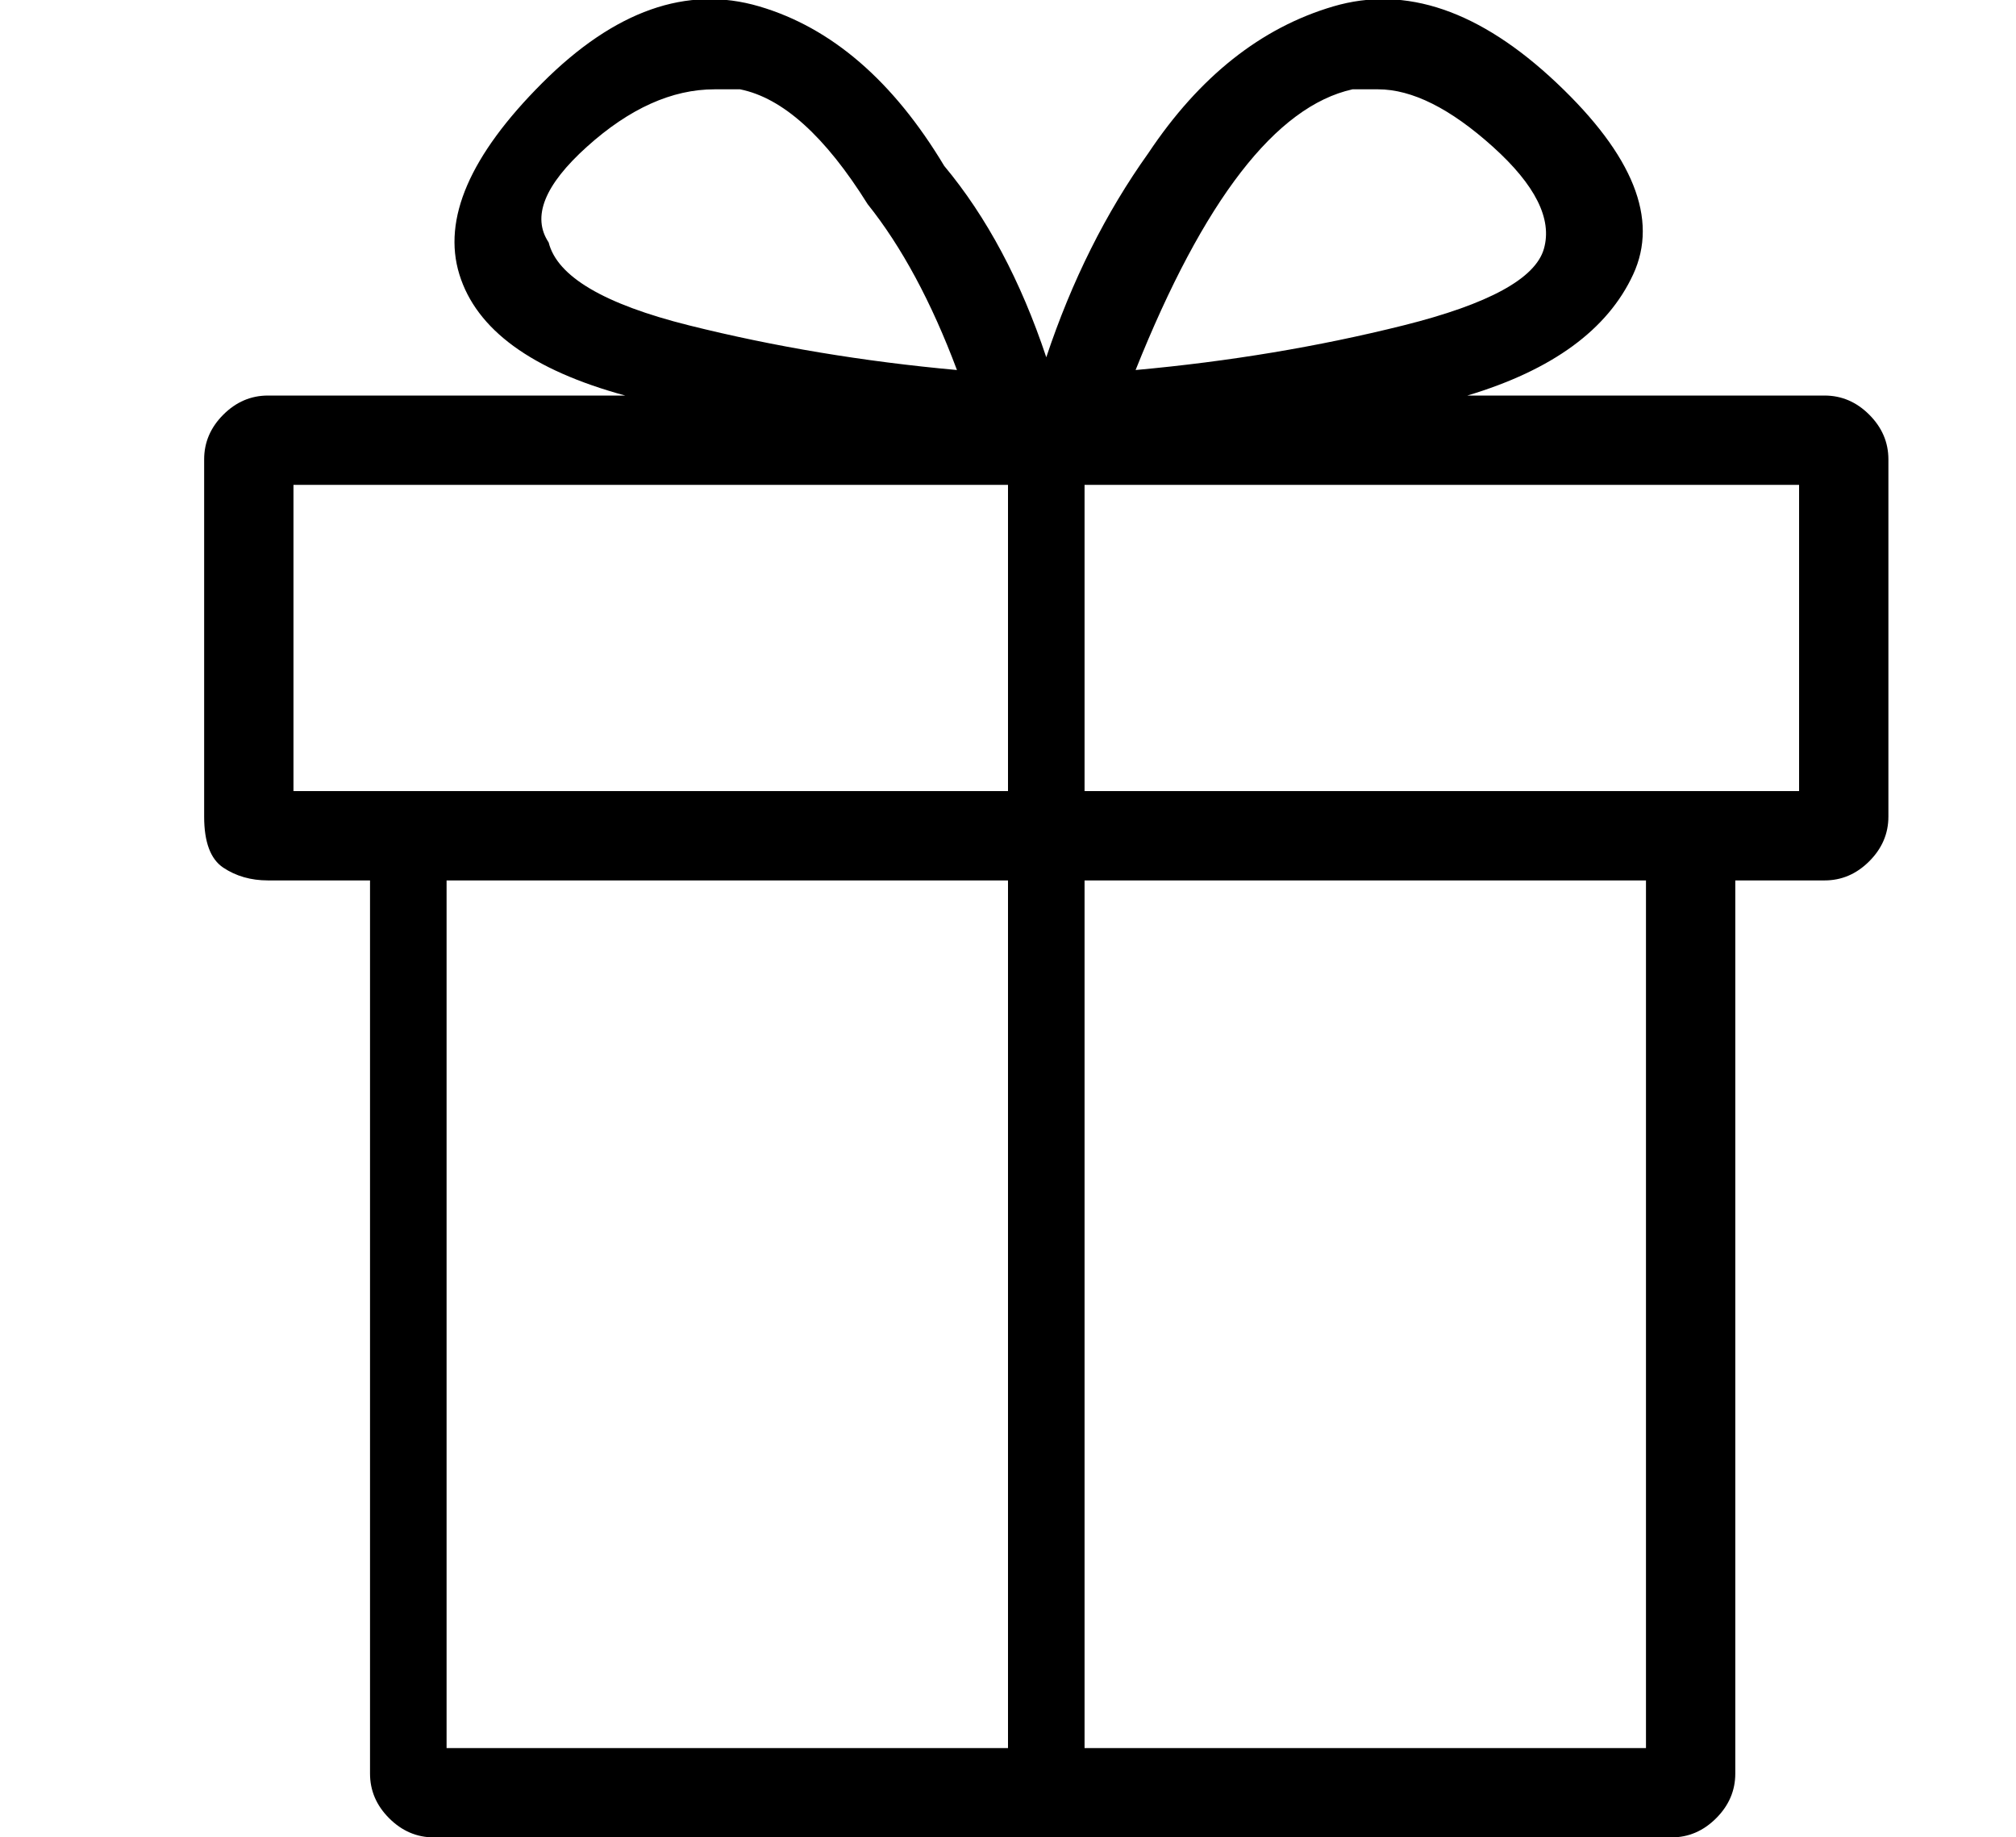
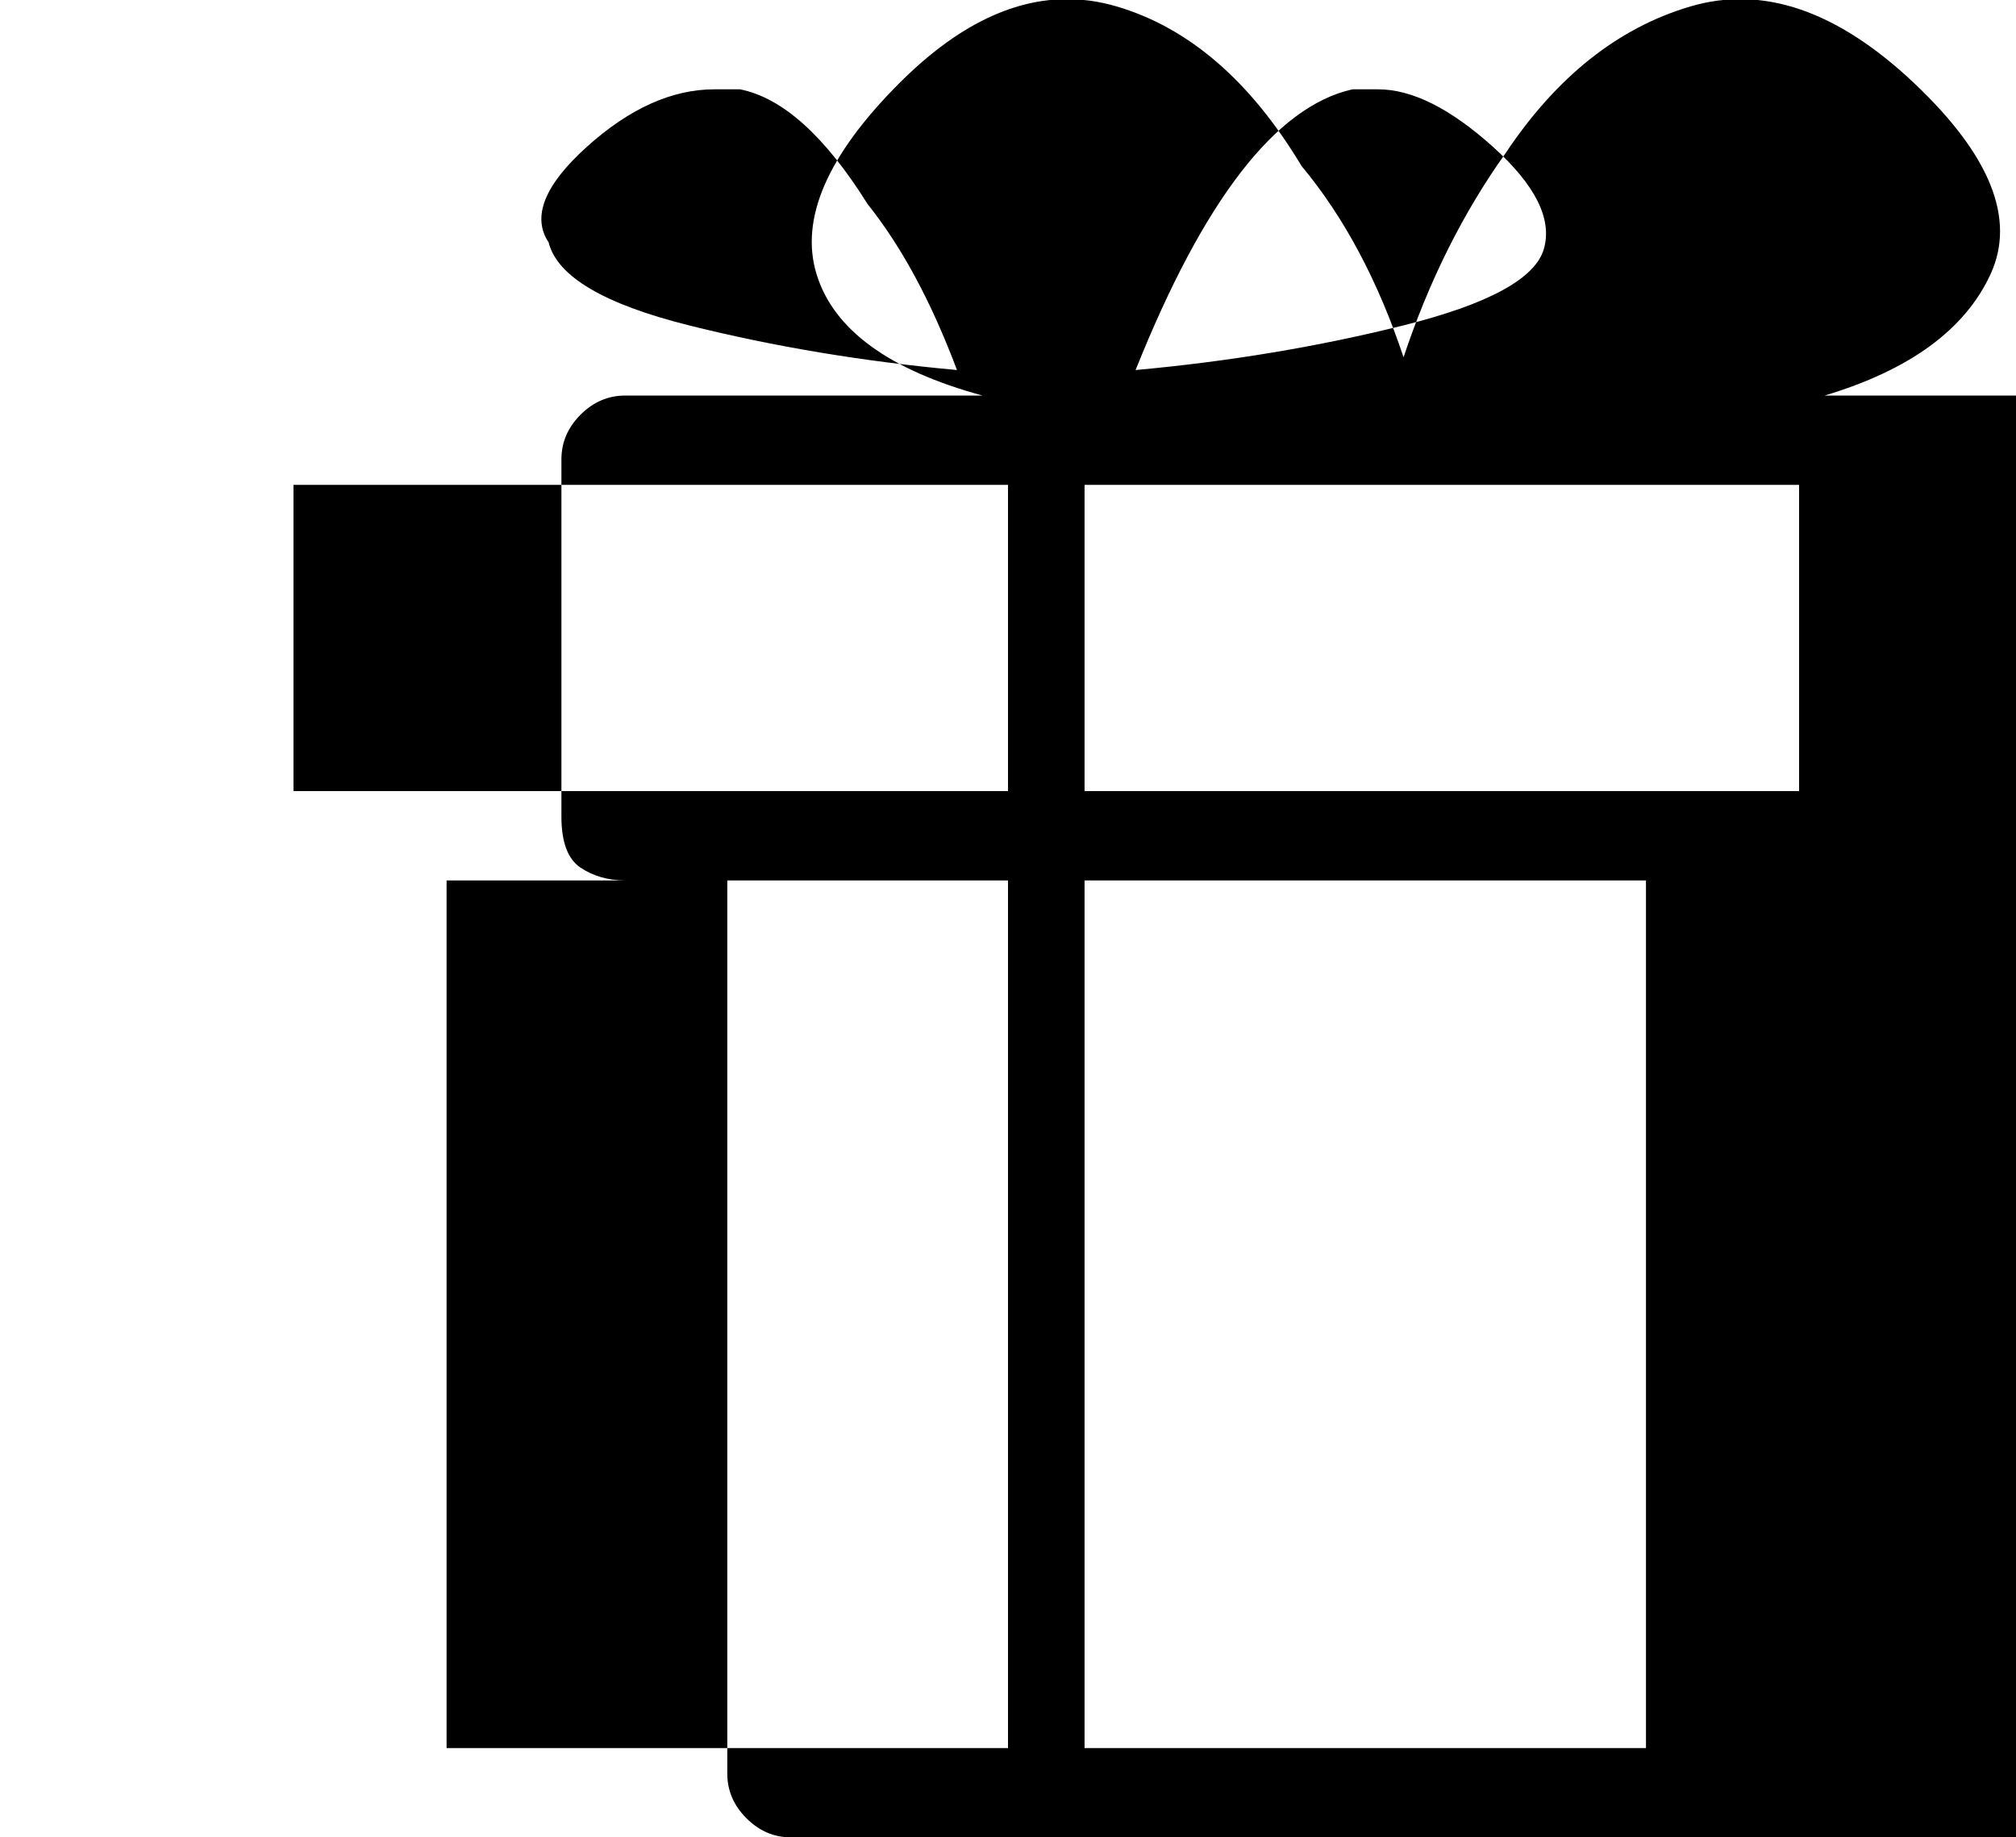
<svg xmlns="http://www.w3.org/2000/svg" version="1.1" viewBox="-10 0 158 144">
-   <path fill="currentColor" d="M133 31h-28q10 -3 13 -9.5t-6 -15t-17.5 -6t-14.5 11.5q-5 7 -8 16q-3 -9 -8 -15q-6 -10 -14.5 -12.5t-17 6t-6.5 15t13 9.5h-28q-2 0 -3.5 1.5t-1.5 3.5v28q0 3 1.5 4t3.5 1h8v70q0 2 1.5 3.5t3.5 1.5h97q2 0 3.5 -1.5t1.5 -3.5v-70h7q2 0 3.5 -1.5t1.5 -3.5v-28 q0 -2 -1.5 -3.5t-3.5 -1.5zM33 19q-2 -3 3 -7.5t10 -4.5h2q5 1 10 9q4 5 7 13q-11 -1 -21 -3.5t-11 -6.5zM69 137h-44v-68h44v68zM69 62h-56v-24h56v24zM96 7h2q4 0 9 4.5t4 8t-11 6t-21 3.5q8 -20 17 -22zM119 137h-44v-68h44v68zM131 62h-56v-24h56v24z" />
+   <path fill="currentColor" d="M133 31q10 -3 13 -9.5t-6 -15t-17.5 -6t-14.5 11.5q-5 7 -8 16q-3 -9 -8 -15q-6 -10 -14.5 -12.5t-17 6t-6.5 15t13 9.5h-28q-2 0 -3.5 1.5t-1.5 3.5v28q0 3 1.5 4t3.5 1h8v70q0 2 1.5 3.5t3.5 1.5h97q2 0 3.5 -1.5t1.5 -3.5v-70h7q2 0 3.5 -1.5t1.5 -3.5v-28 q0 -2 -1.5 -3.5t-3.5 -1.5zM33 19q-2 -3 3 -7.5t10 -4.5h2q5 1 10 9q4 5 7 13q-11 -1 -21 -3.5t-11 -6.5zM69 137h-44v-68h44v68zM69 62h-56v-24h56v24zM96 7h2q4 0 9 4.5t4 8t-11 6t-21 3.5q8 -20 17 -22zM119 137h-44v-68h44v68zM131 62h-56v-24h56v24z" />
</svg>